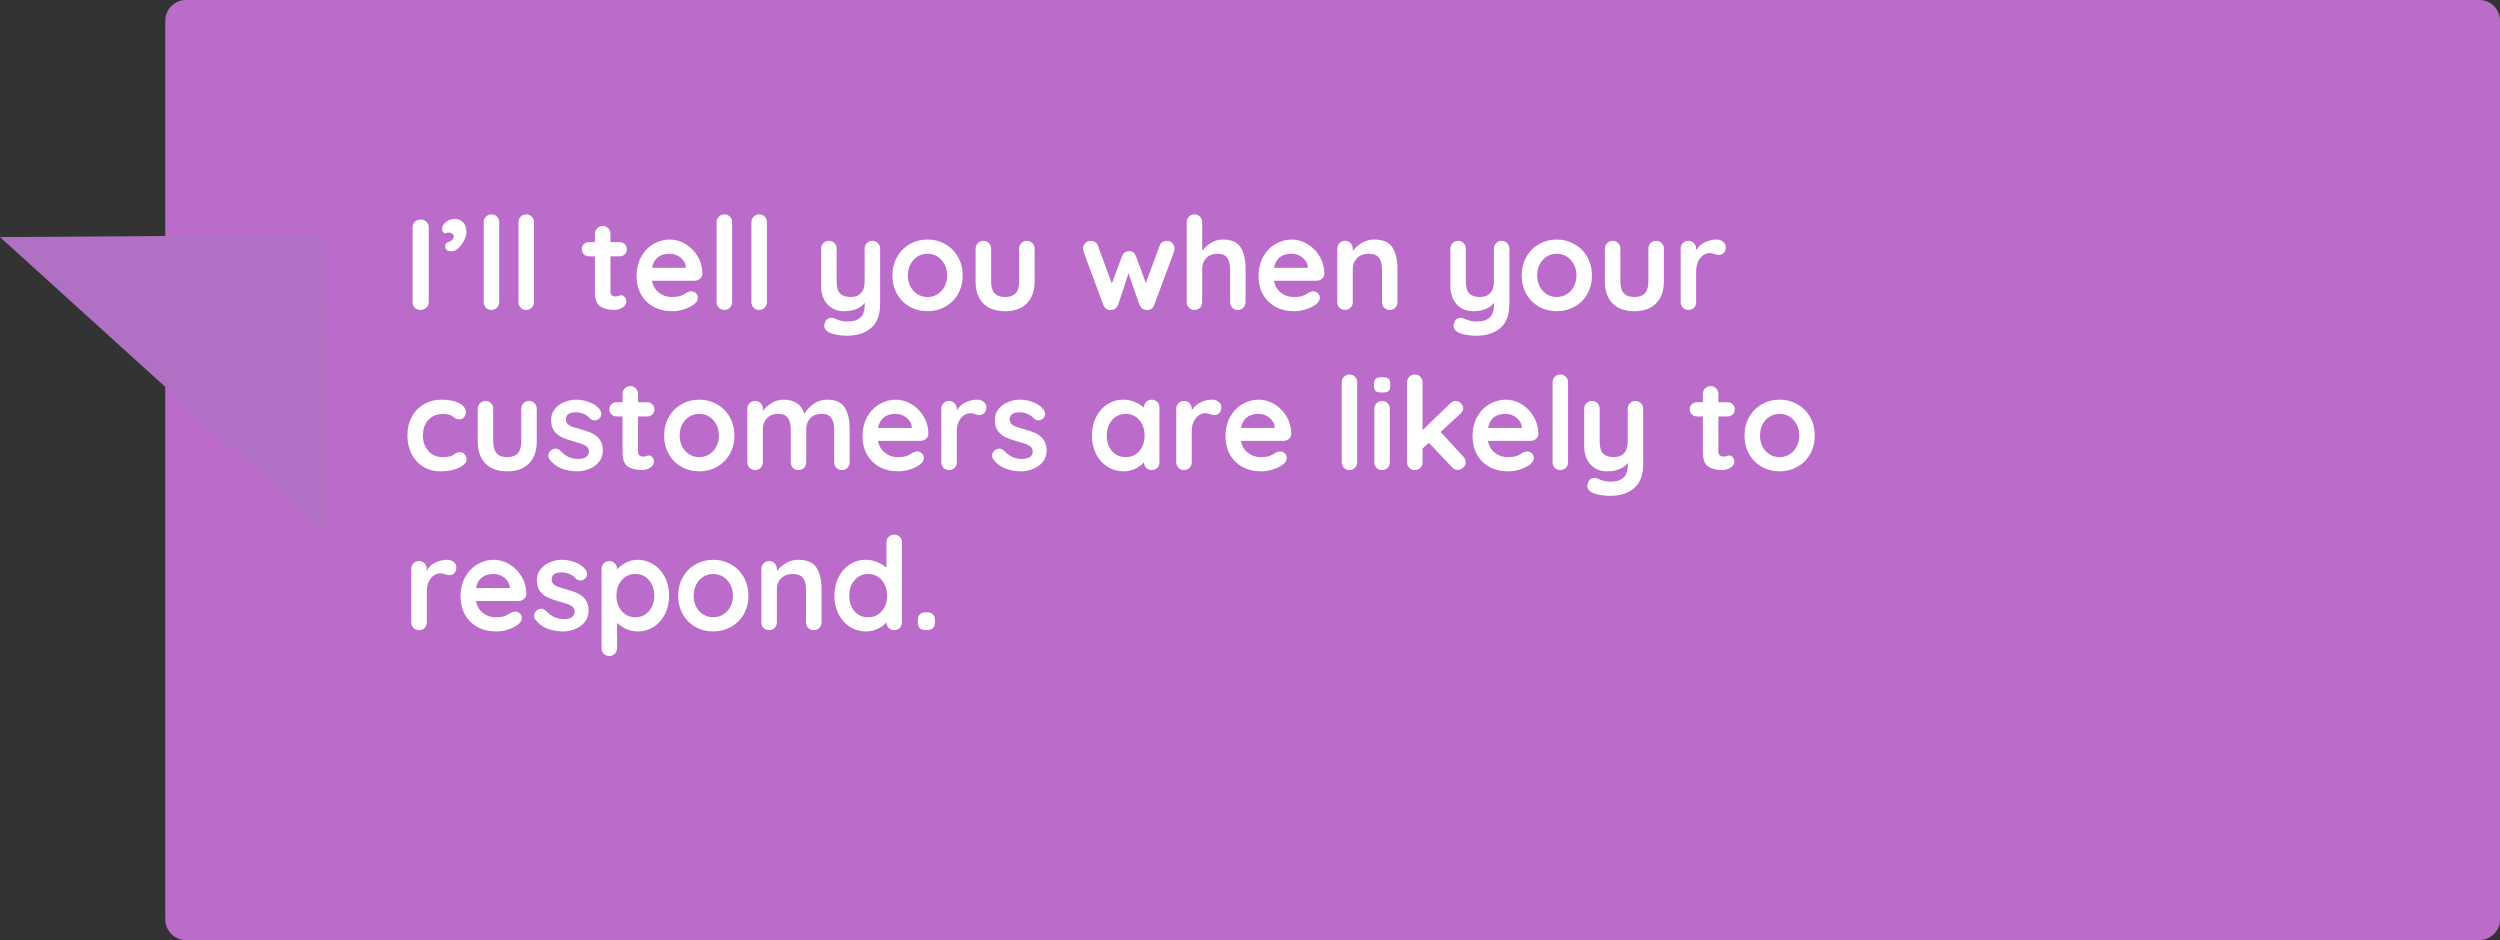
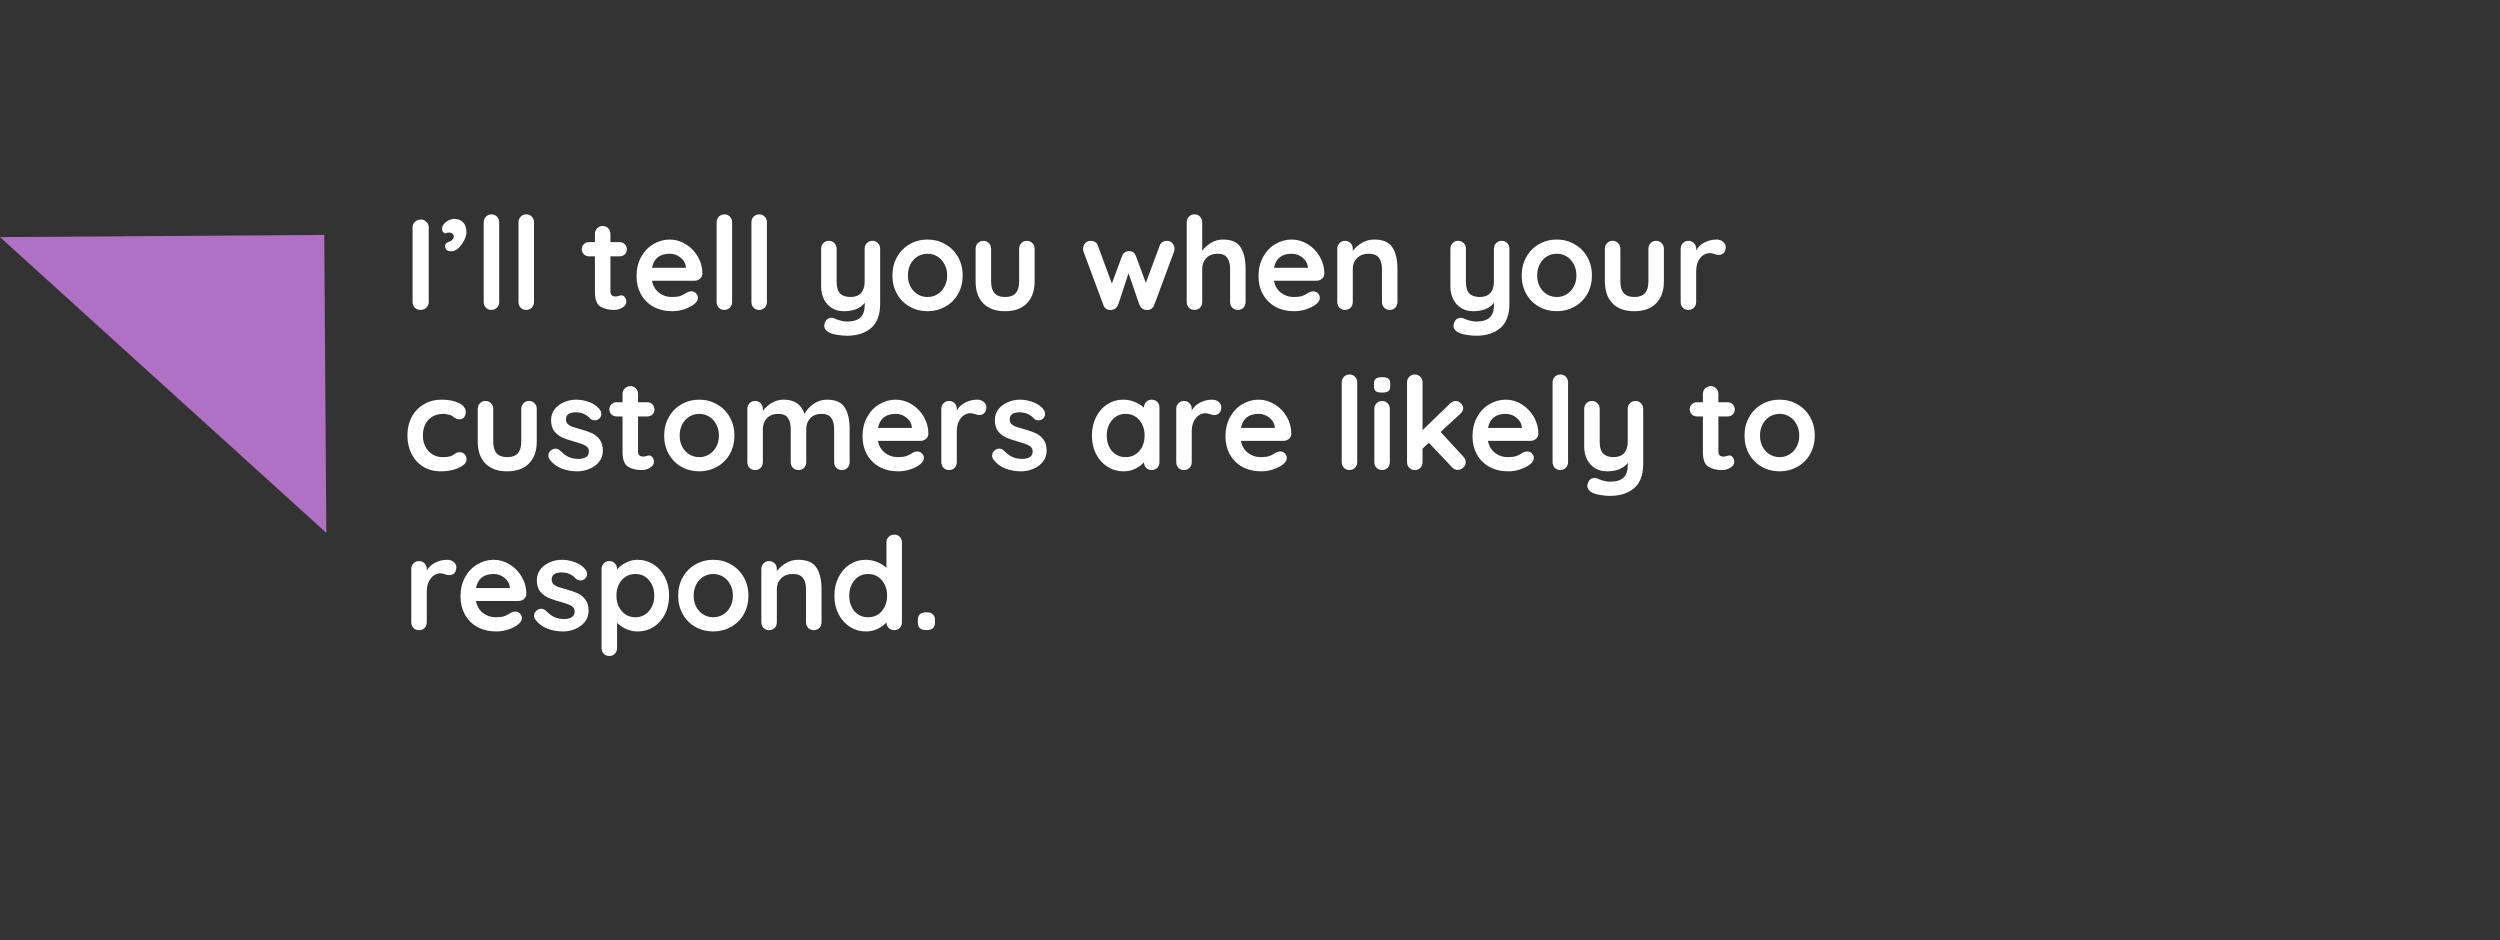
<svg xmlns="http://www.w3.org/2000/svg" width="484" height="182" viewBox="0 0 484 182" fill="none">
  <rect x="0" y="0" width="484" height="182" fill="#333333" stroke="none" />
-   <path d="M32 4C32 1.791 33.791 0 36 0H480C482.209 0 484 1.791 484 4V178C484 180.209 482.209 182 480 182H36C33.791 182 32 180.209 32 178V4Z" fill="#BB6BC9" />
  <path d="M0 45.903L63.173 103.159L62.776 45.482L0 45.903Z" fill="#B071C4" />
  <path d="M83 58.475C83 58.908 82.842 59.275 82.525 59.575C82.208 59.858 81.842 60 81.425 60C80.975 60 80.6 59.858 80.3 59.575C80.017 59.275 79.875 58.908 79.875 58.475V44.025C79.875 43.592 80.025 43.233 80.325 42.95C80.625 42.65 81.008 42.5 81.475 42.5C81.892 42.5 82.25 42.65 82.55 42.95C82.85 43.233 83 43.592 83 44.025V58.475ZM90.31 45.025C90.31 45.408 90.168 45.892 89.885 46.475C89.601 47.058 89.235 47.567 88.785 48C88.335 48.433 87.868 48.65 87.385 48.65C87.018 48.65 86.726 48.575 86.51 48.425C86.293 48.258 86.185 48 86.185 47.65C86.185 47.383 86.251 47.2 86.385 47.1C86.518 46.983 86.66 46.9 86.81 46.85C86.976 46.8 87.093 46.758 87.16 46.725C87.626 46.475 87.86 46.142 87.86 45.725C87.86 45.542 87.768 45.383 87.585 45.25C87.418 45.1 87.193 45.025 86.91 45.025C86.626 45.025 86.393 45.083 86.21 45.2C86.01 45.117 85.851 45.008 85.735 44.875C85.635 44.742 85.585 44.542 85.585 44.275C85.585 43.942 85.71 43.633 85.96 43.35C86.21 43.05 86.518 42.817 86.885 42.65C87.251 42.467 87.61 42.375 87.96 42.375C88.693 42.375 89.268 42.608 89.685 43.075C90.101 43.525 90.31 44.175 90.31 45.025ZM96.644 58.475C96.644 58.908 96.495 59.275 96.195 59.575C95.911 59.858 95.553 60 95.12 60C94.703 60 94.353 59.858 94.07 59.575C93.786 59.275 93.644 58.908 93.644 58.475V43.025C93.644 42.592 93.786 42.233 94.07 41.95C94.37 41.65 94.736 41.5 95.169 41.5C95.586 41.5 95.936 41.65 96.219 41.95C96.503 42.233 96.644 42.592 96.644 43.025V58.475ZM103.383 58.475C103.383 58.908 103.233 59.275 102.933 59.575C102.649 59.858 102.291 60 101.858 60C101.441 60 101.091 59.858 100.808 59.575C100.524 59.275 100.383 58.908 100.383 58.475V43.025C100.383 42.592 100.524 42.233 100.808 41.95C101.108 41.65 101.474 41.5 101.908 41.5C102.324 41.5 102.674 41.65 102.958 41.95C103.241 42.233 103.383 42.592 103.383 43.025V58.475ZM120.328 57.175C120.561 57.175 120.77 57.292 120.953 57.525C121.153 57.742 121.253 58.033 121.253 58.4C121.253 58.85 121.003 59.233 120.503 59.55C120.02 59.85 119.47 60 118.853 60C117.82 60 116.945 59.783 116.228 59.35C115.528 58.9 115.178 57.958 115.178 56.525V49.625H114.028C113.628 49.625 113.295 49.492 113.028 49.225C112.761 48.958 112.628 48.625 112.628 48.225C112.628 47.842 112.761 47.525 113.028 47.275C113.295 47.008 113.628 46.875 114.028 46.875H115.178V45.275C115.178 44.842 115.32 44.483 115.603 44.2C115.903 43.9 116.27 43.75 116.703 43.75C117.12 43.75 117.47 43.9 117.753 44.2C118.036 44.483 118.178 44.842 118.178 45.275V46.875H119.953C120.353 46.875 120.686 47.008 120.953 47.275C121.22 47.542 121.353 47.875 121.353 48.275C121.353 48.658 121.22 48.983 120.953 49.25C120.686 49.5 120.353 49.625 119.953 49.625H118.178V56.4C118.178 56.75 118.27 57.008 118.453 57.175C118.636 57.325 118.886 57.4 119.203 57.4C119.336 57.4 119.52 57.367 119.753 57.3C119.953 57.217 120.145 57.175 120.328 57.175ZM135.985 53C135.969 53.4 135.81 53.725 135.51 53.975C135.21 54.225 134.86 54.35 134.46 54.35H126.21C126.41 55.333 126.869 56.108 127.585 56.675C128.302 57.225 129.11 57.5 130.01 57.5C130.694 57.5 131.227 57.442 131.61 57.325C131.994 57.192 132.294 57.058 132.51 56.925C132.744 56.775 132.902 56.675 132.985 56.625C133.285 56.475 133.569 56.4 133.835 56.4C134.185 56.4 134.485 56.525 134.735 56.775C134.985 57.025 135.11 57.317 135.11 57.65C135.11 58.1 134.877 58.508 134.41 58.875C133.944 59.258 133.319 59.583 132.535 59.85C131.752 60.117 130.96 60.25 130.16 60.25C128.76 60.25 127.535 59.958 126.485 59.375C125.452 58.792 124.652 57.992 124.085 56.975C123.519 55.942 123.235 54.783 123.235 53.5C123.235 52.067 123.535 50.808 124.135 49.725C124.735 48.642 125.527 47.817 126.51 47.25C127.494 46.667 128.544 46.375 129.66 46.375C130.76 46.375 131.794 46.675 132.76 47.275C133.744 47.875 134.527 48.683 135.11 49.7C135.694 50.717 135.985 51.817 135.985 53ZM129.66 49.125C127.727 49.125 126.585 50.033 126.235 51.85H132.785V51.675C132.719 50.975 132.377 50.375 131.76 49.875C131.144 49.375 130.444 49.125 129.66 49.125ZM141.737 58.475C141.737 58.908 141.587 59.275 141.287 59.575C141.004 59.858 140.646 60 140.212 60C139.796 60 139.446 59.858 139.162 59.575C138.879 59.275 138.737 58.908 138.737 58.475V43.025C138.737 42.592 138.879 42.233 139.162 41.95C139.462 41.65 139.829 41.5 140.262 41.5C140.679 41.5 141.029 41.65 141.312 41.95C141.596 42.233 141.737 42.592 141.737 43.025V58.475ZM148.476 58.475C148.476 58.908 148.326 59.275 148.026 59.575C147.742 59.858 147.384 60 146.951 60C146.534 60 146.184 59.858 145.901 59.575C145.617 59.275 145.476 58.908 145.476 58.475V43.025C145.476 42.592 145.617 42.233 145.901 41.95C146.201 41.65 146.567 41.5 147.001 41.5C147.417 41.5 147.767 41.65 148.051 41.95C148.334 42.233 148.476 42.592 148.476 43.025V58.475ZM168.896 46.625C169.329 46.625 169.687 46.775 169.971 47.075C170.254 47.358 170.396 47.717 170.396 48.15V58.775C170.396 60.942 169.812 62.517 168.646 63.5C167.479 64.5 165.921 65 163.971 65C163.404 65 162.821 64.95 162.221 64.85C161.637 64.767 161.162 64.65 160.796 64.5C159.979 64.15 159.571 63.667 159.571 63.05C159.571 62.933 159.596 62.8 159.646 62.65C159.746 62.283 159.912 62 160.146 61.8C160.396 61.617 160.662 61.525 160.946 61.525C161.112 61.525 161.271 61.55 161.421 61.6C161.537 61.65 161.737 61.733 162.021 61.85C162.321 61.967 162.629 62.058 162.946 62.125C163.279 62.208 163.621 62.25 163.971 62.25C165.154 62.25 166.021 61.992 166.571 61.475C167.137 60.975 167.421 60.108 167.421 58.875V58.625C166.554 59.708 165.204 60.25 163.371 60.25C162.504 60.25 161.737 60.05 161.071 59.65C160.404 59.233 159.887 58.667 159.521 57.95C159.154 57.217 158.971 56.383 158.971 55.45V48.15C158.971 47.717 159.112 47.358 159.396 47.075C159.679 46.775 160.037 46.625 160.471 46.625C160.904 46.625 161.262 46.775 161.546 47.075C161.829 47.358 161.971 47.717 161.971 48.15V54.55C161.971 55.6 162.196 56.358 162.646 56.825C163.112 57.275 163.787 57.5 164.671 57.5C165.537 57.5 166.204 57.25 166.671 56.75C167.154 56.233 167.396 55.5 167.396 54.55V48.15C167.396 47.717 167.537 47.358 167.821 47.075C168.104 46.775 168.462 46.625 168.896 46.625ZM186.371 53.325C186.371 54.658 186.071 55.858 185.471 56.925C184.871 57.975 184.046 58.792 182.996 59.375C181.963 59.958 180.821 60.25 179.571 60.25C178.305 60.25 177.155 59.958 176.121 59.375C175.088 58.792 174.271 57.975 173.671 56.925C173.071 55.858 172.771 54.658 172.771 53.325C172.771 51.992 173.071 50.8 173.671 49.75C174.271 48.683 175.088 47.858 176.121 47.275C177.155 46.675 178.305 46.375 179.571 46.375C180.821 46.375 181.963 46.675 182.996 47.275C184.046 47.858 184.871 48.683 185.471 49.75C186.071 50.8 186.371 51.992 186.371 53.325ZM183.371 53.325C183.371 52.508 183.196 51.783 182.846 51.15C182.513 50.5 182.055 50 181.471 49.65C180.905 49.3 180.271 49.125 179.571 49.125C178.871 49.125 178.23 49.3 177.646 49.65C177.08 50 176.621 50.5 176.271 51.15C175.938 51.783 175.771 52.508 175.771 53.325C175.771 54.142 175.938 54.867 176.271 55.5C176.621 56.133 177.08 56.625 177.646 56.975C178.23 57.325 178.871 57.5 179.571 57.5C180.271 57.5 180.905 57.325 181.471 56.975C182.055 56.625 182.513 56.133 182.846 55.5C183.196 54.867 183.371 54.142 183.371 53.325ZM198.803 46.625C199.236 46.625 199.595 46.775 199.878 47.075C200.161 47.358 200.303 47.717 200.303 48.15V54.5C200.303 56.3 199.803 57.708 198.803 58.725C197.82 59.742 196.411 60.25 194.578 60.25C192.745 60.25 191.336 59.742 190.353 58.725C189.37 57.708 188.878 56.3 188.878 54.5V48.15C188.878 47.717 189.02 47.358 189.303 47.075C189.586 46.775 189.945 46.625 190.378 46.625C190.811 46.625 191.17 46.775 191.453 47.075C191.736 47.358 191.878 47.717 191.878 48.15V54.5C191.878 55.517 192.103 56.275 192.553 56.775C193.003 57.258 193.678 57.5 194.578 57.5C195.495 57.5 196.178 57.258 196.628 56.775C197.078 56.275 197.303 55.517 197.303 54.5V48.15C197.303 47.717 197.445 47.358 197.728 47.075C198.011 46.775 198.37 46.625 198.803 46.625ZM225.958 46.625C226.358 46.625 226.691 46.775 226.958 47.075C227.241 47.358 227.383 47.725 227.383 48.175C227.383 48.325 227.349 48.517 227.283 48.75L223.458 59.05C223.358 59.35 223.174 59.592 222.908 59.775C222.658 59.942 222.383 60.025 222.083 60.025L221.883 60C221.316 59.967 220.891 59.65 220.608 59.05L218.483 52.9L216.458 59.05C216.174 59.65 215.749 59.967 215.183 60L214.983 60.025C214.683 60.025 214.399 59.942 214.133 59.775C213.883 59.592 213.708 59.35 213.608 59.05L209.783 48.75C209.716 48.567 209.683 48.375 209.683 48.175C209.683 47.758 209.816 47.4 210.083 47.1C210.366 46.783 210.733 46.625 211.183 46.625C211.516 46.625 211.799 46.708 212.033 46.875C212.283 47.025 212.458 47.258 212.558 47.575L215.258 54.9L217.233 49.55C217.499 48.933 217.958 48.625 218.608 48.625C218.958 48.625 219.224 48.7 219.408 48.85C219.608 49 219.774 49.233 219.908 49.55L221.833 54.775L224.508 47.575C224.608 47.258 224.783 47.025 225.033 46.875C225.283 46.708 225.591 46.625 225.958 46.625ZM236.772 46.375C238.422 46.375 239.564 46.883 240.197 47.9C240.83 48.9 241.147 50.292 241.147 52.075V58.475C241.147 58.908 241.005 59.275 240.722 59.575C240.439 59.858 240.08 60 239.647 60C239.214 60 238.855 59.858 238.572 59.575C238.289 59.275 238.147 58.908 238.147 58.475V52.075C238.147 51.158 237.964 50.442 237.597 49.925C237.247 49.392 236.622 49.125 235.722 49.125C234.789 49.125 234.055 49.408 233.522 49.975C233.005 50.525 232.747 51.225 232.747 52.075V58.475C232.747 58.908 232.605 59.275 232.322 59.575C232.039 59.858 231.68 60 231.247 60C230.814 60 230.455 59.858 230.172 59.575C229.889 59.275 229.747 58.908 229.747 58.475V43.025C229.747 42.592 229.889 42.233 230.172 41.95C230.455 41.65 230.814 41.5 231.247 41.5C231.68 41.5 232.039 41.65 232.322 41.95C232.605 42.233 232.747 42.592 232.747 43.025V48.55C233.197 47.95 233.764 47.442 234.447 47.025C235.147 46.592 235.922 46.375 236.772 46.375ZM256.396 53C256.379 53.4 256.221 53.725 255.921 53.975C255.621 54.225 255.271 54.35 254.871 54.35H246.621C246.821 55.333 247.279 56.108 247.996 56.675C248.712 57.225 249.521 57.5 250.421 57.5C251.104 57.5 251.637 57.442 252.021 57.325C252.404 57.192 252.704 57.058 252.921 56.925C253.154 56.775 253.312 56.675 253.396 56.625C253.696 56.475 253.979 56.4 254.246 56.4C254.596 56.4 254.896 56.525 255.146 56.775C255.396 57.025 255.521 57.317 255.521 57.65C255.521 58.1 255.287 58.508 254.821 58.875C254.354 59.258 253.729 59.583 252.946 59.85C252.162 60.117 251.371 60.25 250.571 60.25C249.171 60.25 247.946 59.958 246.896 59.375C245.862 58.792 245.062 57.992 244.496 56.975C243.929 55.942 243.646 54.783 243.646 53.5C243.646 52.067 243.946 50.808 244.546 49.725C245.146 48.642 245.937 47.817 246.921 47.25C247.904 46.667 248.954 46.375 250.071 46.375C251.171 46.375 252.204 46.675 253.171 47.275C254.154 47.875 254.937 48.683 255.521 49.7C256.104 50.717 256.396 51.817 256.396 53ZM250.071 49.125C248.137 49.125 246.996 50.033 246.646 51.85H253.196V51.675C253.129 50.975 252.787 50.375 252.171 49.875C251.554 49.375 250.854 49.125 250.071 49.125ZM266.047 46.375C267.747 46.375 268.922 46.883 269.572 47.9C270.222 48.9 270.547 50.292 270.547 52.075V58.475C270.547 58.908 270.406 59.275 270.122 59.575C269.839 59.858 269.481 60 269.047 60C268.614 60 268.256 59.858 267.972 59.575C267.689 59.275 267.547 58.908 267.547 58.475V52.075C267.547 51.158 267.356 50.442 266.972 49.925C266.589 49.392 265.931 49.125 264.997 49.125C264.031 49.125 263.272 49.408 262.722 49.975C262.172 50.525 261.897 51.225 261.897 52.075V58.475C261.897 58.908 261.756 59.275 261.472 59.575C261.189 59.858 260.831 60 260.397 60C259.964 60 259.606 59.858 259.322 59.575C259.039 59.275 258.897 58.908 258.897 58.475V48.15C258.897 47.717 259.039 47.358 259.322 47.075C259.606 46.775 259.964 46.625 260.397 46.625C260.831 46.625 261.189 46.775 261.472 47.075C261.756 47.358 261.897 47.717 261.897 48.15V48.575C262.347 47.975 262.931 47.458 263.647 47.025C264.381 46.592 265.181 46.375 266.047 46.375ZM290.722 46.625C291.155 46.625 291.514 46.775 291.797 47.075C292.08 47.358 292.222 47.717 292.222 48.15V58.775C292.222 60.942 291.639 62.517 290.472 63.5C289.305 64.5 287.747 65 285.797 65C285.23 65 284.647 64.95 284.047 64.85C283.464 64.767 282.989 64.65 282.622 64.5C281.805 64.15 281.397 63.667 281.397 63.05C281.397 62.933 281.422 62.8 281.472 62.65C281.572 62.283 281.739 62 281.972 61.8C282.222 61.617 282.489 61.525 282.772 61.525C282.939 61.525 283.097 61.55 283.247 61.6C283.364 61.65 283.564 61.733 283.847 61.85C284.147 61.967 284.455 62.058 284.772 62.125C285.105 62.208 285.447 62.25 285.797 62.25C286.98 62.25 287.847 61.992 288.397 61.475C288.964 60.975 289.247 60.108 289.247 58.875V58.625C288.38 59.708 287.03 60.25 285.197 60.25C284.33 60.25 283.564 60.05 282.897 59.65C282.23 59.233 281.714 58.667 281.347 57.95C280.98 57.217 280.797 56.383 280.797 55.45V48.15C280.797 47.717 280.939 47.358 281.222 47.075C281.505 46.775 281.864 46.625 282.297 46.625C282.73 46.625 283.089 46.775 283.372 47.075C283.655 47.358 283.797 47.717 283.797 48.15V54.55C283.797 55.6 284.022 56.358 284.472 56.825C284.939 57.275 285.614 57.5 286.497 57.5C287.364 57.5 288.03 57.25 288.497 56.75C288.98 56.233 289.222 55.5 289.222 54.55V48.15C289.222 47.717 289.364 47.358 289.647 47.075C289.93 46.775 290.289 46.625 290.722 46.625ZM308.198 53.325C308.198 54.658 307.898 55.858 307.298 56.925C306.698 57.975 305.873 58.792 304.823 59.375C303.789 59.958 302.648 60.25 301.398 60.25C300.131 60.25 298.981 59.958 297.948 59.375C296.914 58.792 296.098 57.975 295.498 56.925C294.898 55.858 294.598 54.658 294.598 53.325C294.598 51.992 294.898 50.8 295.498 49.75C296.098 48.683 296.914 47.858 297.948 47.275C298.981 46.675 300.131 46.375 301.398 46.375C302.648 46.375 303.789 46.675 304.823 47.275C305.873 47.858 306.698 48.683 307.298 49.75C307.898 50.8 308.198 51.992 308.198 53.325ZM305.198 53.325C305.198 52.508 305.023 51.783 304.673 51.15C304.339 50.5 303.881 50 303.298 49.65C302.731 49.3 302.098 49.125 301.398 49.125C300.698 49.125 300.056 49.3 299.473 49.65C298.906 50 298.448 50.5 298.098 51.15C297.764 51.783 297.598 52.508 297.598 53.325C297.598 54.142 297.764 54.867 298.098 55.5C298.448 56.133 298.906 56.625 299.473 56.975C300.056 57.325 300.698 57.5 301.398 57.5C302.098 57.5 302.731 57.325 303.298 56.975C303.881 56.625 304.339 56.133 304.673 55.5C305.023 54.867 305.198 54.142 305.198 53.325ZM320.629 46.625C321.062 46.625 321.421 46.775 321.704 47.075C321.987 47.358 322.129 47.717 322.129 48.15V54.5C322.129 56.3 321.629 57.708 320.629 58.725C319.646 59.742 318.237 60.25 316.404 60.25C314.571 60.25 313.162 59.742 312.179 58.725C311.196 57.708 310.704 56.3 310.704 54.5V48.15C310.704 47.717 310.846 47.358 311.129 47.075C311.412 46.775 311.771 46.625 312.204 46.625C312.637 46.625 312.996 46.775 313.279 47.075C313.562 47.358 313.704 47.717 313.704 48.15V54.5C313.704 55.517 313.929 56.275 314.379 56.775C314.829 57.258 315.504 57.5 316.404 57.5C317.321 57.5 318.004 57.258 318.454 56.775C318.904 56.275 319.129 55.517 319.129 54.5V48.15C319.129 47.717 319.271 47.358 319.554 47.075C319.837 46.775 320.196 46.625 320.629 46.625ZM332.327 46.375C332.827 46.375 333.244 46.517 333.577 46.8C333.927 47.083 334.102 47.417 334.102 47.8C334.102 48.317 333.969 48.708 333.702 48.975C333.435 49.225 333.119 49.35 332.752 49.35C332.502 49.35 332.219 49.292 331.902 49.175C331.852 49.158 331.735 49.125 331.552 49.075C331.385 49.025 331.202 49 331.002 49C330.569 49 330.152 49.133 329.752 49.4C329.352 49.667 329.019 50.075 328.752 50.625C328.502 51.158 328.377 51.8 328.377 52.55V58.475C328.377 58.908 328.235 59.275 327.952 59.575C327.669 59.858 327.31 60 326.877 60C326.444 60 326.085 59.858 325.802 59.575C325.519 59.275 325.377 58.908 325.377 58.475V48.15C325.377 47.717 325.519 47.358 325.802 47.075C326.085 46.775 326.444 46.625 326.877 46.625C327.31 46.625 327.669 46.775 327.952 47.075C328.235 47.358 328.377 47.717 328.377 48.15V48.475C328.76 47.792 329.31 47.275 330.027 46.925C330.744 46.558 331.51 46.375 332.327 46.375ZM85.45 77.375C86.867 77.375 88.008 77.6 88.875 78.05C89.742 78.483 90.175 79.067 90.175 79.8C90.175 80.167 90.067 80.492 89.85 80.775C89.633 81.042 89.35 81.175 89 81.175C88.733 81.175 88.517 81.142 88.35 81.075C88.183 80.992 88.017 80.892 87.85 80.775C87.7 80.642 87.55 80.533 87.4 80.45C87.233 80.367 86.983 80.292 86.65 80.225C86.333 80.158 86.075 80.125 85.875 80.125C84.625 80.125 83.642 80.517 82.925 81.3C82.225 82.067 81.875 83.075 81.875 84.325C81.875 85.525 82.233 86.525 82.95 87.325C83.667 88.108 84.583 88.5 85.7 88.5C86.517 88.5 87.125 88.4 87.525 88.2C87.625 88.15 87.758 88.067 87.925 87.95C88.108 87.817 88.275 87.717 88.425 87.65C88.575 87.583 88.758 87.55 88.975 87.55C89.392 87.55 89.717 87.683 89.95 87.95C90.2 88.217 90.325 88.558 90.325 88.975C90.325 89.375 90.092 89.75 89.625 90.1C89.158 90.45 88.542 90.733 87.775 90.95C87.008 91.15 86.192 91.25 85.325 91.25C84.042 91.25 82.908 90.95 81.925 90.35C80.958 89.75 80.208 88.925 79.675 87.875C79.142 86.808 78.875 85.625 78.875 84.325C78.875 82.975 79.15 81.775 79.7 80.725C80.267 79.675 81.05 78.858 82.05 78.275C83.05 77.675 84.183 77.375 85.45 77.375ZM102.416 77.625C102.85 77.625 103.208 77.775 103.491 78.075C103.775 78.358 103.916 78.717 103.916 79.15V85.5C103.916 87.3 103.416 88.708 102.416 89.725C101.433 90.742 100.025 91.25 98.191 91.25C96.358 91.25 94.95 90.742 93.966 89.725C92.983 88.708 92.491 87.3 92.491 85.5V79.15C92.491 78.717 92.633 78.358 92.916 78.075C93.2 77.775 93.558 77.625 93.991 77.625C94.424 77.625 94.783 77.775 95.066 78.075C95.35 78.358 95.491 78.717 95.491 79.15V85.5C95.491 86.517 95.716 87.275 96.166 87.775C96.616 88.258 97.291 88.5 98.191 88.5C99.108 88.5 99.791 88.258 100.241 87.775C100.691 87.275 100.916 86.517 100.916 85.5V79.15C100.916 78.717 101.058 78.358 101.341 78.075C101.625 77.775 101.983 77.625 102.416 77.625ZM106.389 88.925C106.239 88.725 106.164 88.475 106.164 88.175C106.164 87.742 106.381 87.375 106.814 87.075C107.047 86.925 107.289 86.85 107.539 86.85C107.889 86.85 108.222 87.008 108.539 87.325C109.039 87.842 109.556 88.225 110.089 88.475C110.639 88.725 111.297 88.85 112.064 88.85C113.364 88.8 114.014 88.308 114.014 87.375C114.014 86.892 113.789 86.525 113.339 86.275C112.906 86.025 112.222 85.775 111.289 85.525C110.322 85.258 109.531 84.992 108.914 84.725C108.314 84.458 107.789 84.058 107.339 83.525C106.906 82.975 106.689 82.242 106.689 81.325C106.689 80.525 106.914 79.833 107.364 79.25C107.831 78.65 108.431 78.192 109.164 77.875C109.914 77.542 110.706 77.375 111.539 77.375C112.389 77.375 113.239 77.533 114.089 77.85C114.939 78.167 115.606 78.633 116.089 79.25C116.306 79.517 116.414 79.817 116.414 80.15C116.414 80.533 116.256 80.85 115.939 81.1C115.706 81.283 115.439 81.375 115.139 81.375C114.772 81.375 114.472 81.258 114.239 81.025C113.939 80.658 113.547 80.367 113.064 80.15C112.597 79.933 112.064 79.825 111.464 79.825C110.197 79.825 109.564 80.283 109.564 81.2C109.564 81.567 109.681 81.867 109.914 82.1C110.147 82.317 110.439 82.492 110.789 82.625C111.156 82.742 111.664 82.892 112.314 83.075C113.214 83.325 113.964 83.583 114.564 83.85C115.164 84.117 115.672 84.525 116.089 85.075C116.506 85.625 116.714 86.35 116.714 87.25C116.714 88.067 116.472 88.783 115.989 89.4C115.506 90 114.881 90.458 114.114 90.775C113.364 91.092 112.589 91.25 111.789 91.25C110.689 91.25 109.664 91.067 108.714 90.7C107.764 90.333 106.989 89.742 106.389 88.925ZM125.675 88.175C125.908 88.175 126.116 88.292 126.3 88.525C126.5 88.742 126.6 89.033 126.6 89.4C126.6 89.85 126.35 90.233 125.85 90.55C125.366 90.85 124.816 91 124.2 91C123.166 91 122.291 90.783 121.575 90.35C120.875 89.9 120.525 88.958 120.525 87.525V80.625H119.375C118.975 80.625 118.641 80.492 118.375 80.225C118.108 79.958 117.975 79.625 117.975 79.225C117.975 78.842 118.108 78.525 118.375 78.275C118.641 78.008 118.975 77.875 119.375 77.875H120.525V76.275C120.525 75.842 120.666 75.483 120.95 75.2C121.25 74.9 121.616 74.75 122.05 74.75C122.466 74.75 122.816 74.9 123.1 75.2C123.383 75.483 123.525 75.842 123.525 76.275V77.875H125.3C125.7 77.875 126.033 78.008 126.3 78.275C126.566 78.542 126.7 78.875 126.7 79.275C126.7 79.658 126.566 79.983 126.3 80.25C126.033 80.5 125.7 80.625 125.3 80.625H123.525V87.4C123.525 87.75 123.616 88.008 123.8 88.175C123.983 88.325 124.233 88.4 124.55 88.4C124.683 88.4 124.866 88.367 125.1 88.3C125.3 88.217 125.491 88.175 125.675 88.175ZM142.182 84.325C142.182 85.658 141.882 86.858 141.282 87.925C140.682 88.975 139.857 89.792 138.807 90.375C137.774 90.958 136.632 91.25 135.382 91.25C134.115 91.25 132.965 90.958 131.932 90.375C130.899 89.792 130.082 88.975 129.482 87.925C128.882 86.858 128.582 85.658 128.582 84.325C128.582 82.992 128.882 81.8 129.482 80.75C130.082 79.683 130.899 78.858 131.932 78.275C132.965 77.675 134.115 77.375 135.382 77.375C136.632 77.375 137.774 77.675 138.807 78.275C139.857 78.858 140.682 79.683 141.282 80.75C141.882 81.8 142.182 82.992 142.182 84.325ZM139.182 84.325C139.182 83.508 139.007 82.783 138.657 82.15C138.324 81.5 137.865 81 137.282 80.65C136.715 80.3 136.082 80.125 135.382 80.125C134.682 80.125 134.04 80.3 133.457 80.65C132.89 81 132.432 81.5 132.082 82.15C131.749 82.783 131.582 83.508 131.582 84.325C131.582 85.142 131.749 85.867 132.082 86.5C132.432 87.133 132.89 87.625 133.457 87.975C134.04 88.325 134.682 88.5 135.382 88.5C136.082 88.5 136.715 88.325 137.282 87.975C137.865 87.625 138.324 87.133 138.657 86.5C139.007 85.867 139.182 85.142 139.182 84.325ZM160.113 77.375C161.763 77.375 162.905 77.883 163.538 78.9C164.172 79.9 164.488 81.292 164.488 83.075V89.475C164.488 89.908 164.347 90.275 164.063 90.575C163.78 90.858 163.422 91 162.988 91C162.555 91 162.197 90.858 161.913 90.575C161.63 90.275 161.488 89.908 161.488 89.475V83.075C161.488 82.158 161.305 81.442 160.938 80.925C160.588 80.392 159.963 80.125 159.063 80.125C158.13 80.125 157.397 80.408 156.863 80.975C156.347 81.525 156.088 82.225 156.088 83.075V89.475C156.088 89.908 155.947 90.275 155.663 90.575C155.38 90.858 155.022 91 154.588 91C154.155 91 153.797 90.858 153.513 90.575C153.23 90.275 153.088 89.908 153.088 89.475V83.075C153.088 82.158 152.905 81.442 152.538 80.925C152.188 80.392 151.563 80.125 150.663 80.125C149.73 80.125 148.997 80.408 148.463 80.975C147.947 81.525 147.688 82.225 147.688 83.075V89.475C147.688 89.908 147.547 90.275 147.263 90.575C146.98 90.858 146.622 91 146.188 91C145.755 91 145.397 90.858 145.113 90.575C144.83 90.275 144.688 89.908 144.688 89.475V79.15C144.688 78.717 144.83 78.358 145.113 78.075C145.397 77.775 145.755 77.625 146.188 77.625C146.622 77.625 146.98 77.775 147.263 78.075C147.547 78.358 147.688 78.717 147.688 79.15V79.55C148.138 78.95 148.705 78.442 149.388 78.025C150.088 77.592 150.863 77.375 151.713 77.375C153.813 77.375 155.155 78.292 155.738 80.125C156.122 79.425 156.697 78.792 157.463 78.225C158.247 77.658 159.13 77.375 160.113 77.375ZM179.735 84C179.719 84.4 179.56 84.725 179.26 84.975C178.96 85.225 178.61 85.35 178.21 85.35H169.96C170.16 86.333 170.619 87.108 171.335 87.675C172.052 88.225 172.86 88.5 173.76 88.5C174.444 88.5 174.977 88.442 175.36 88.325C175.744 88.192 176.044 88.058 176.26 87.925C176.494 87.775 176.652 87.675 176.735 87.625C177.035 87.475 177.319 87.4 177.585 87.4C177.935 87.4 178.235 87.525 178.485 87.775C178.735 88.025 178.86 88.317 178.86 88.65C178.86 89.1 178.627 89.508 178.16 89.875C177.694 90.258 177.069 90.583 176.285 90.85C175.502 91.117 174.71 91.25 173.91 91.25C172.51 91.25 171.285 90.958 170.235 90.375C169.202 89.792 168.402 88.992 167.835 87.975C167.269 86.942 166.985 85.783 166.985 84.5C166.985 83.067 167.285 81.808 167.885 80.725C168.485 79.642 169.277 78.817 170.26 78.25C171.244 77.667 172.294 77.375 173.41 77.375C174.51 77.375 175.544 77.675 176.51 78.275C177.494 78.875 178.277 79.683 178.86 80.7C179.444 81.717 179.735 82.817 179.735 84ZM173.41 80.125C171.477 80.125 170.335 81.033 169.985 82.85H176.535V82.675C176.469 81.975 176.127 81.375 175.51 80.875C174.894 80.375 174.194 80.125 173.41 80.125ZM189.187 77.375C189.687 77.375 190.104 77.517 190.437 77.8C190.787 78.083 190.962 78.417 190.962 78.8C190.962 79.317 190.829 79.708 190.562 79.975C190.296 80.225 189.979 80.35 189.612 80.35C189.362 80.35 189.079 80.292 188.762 80.175C188.712 80.158 188.596 80.125 188.412 80.075C188.246 80.025 188.062 80 187.862 80C187.429 80 187.012 80.133 186.612 80.4C186.212 80.667 185.879 81.075 185.612 81.625C185.362 82.158 185.237 82.8 185.237 83.55V89.475C185.237 89.908 185.096 90.275 184.812 90.575C184.529 90.858 184.171 91 183.737 91C183.304 91 182.946 90.858 182.662 90.575C182.379 90.275 182.237 89.908 182.237 89.475V79.15C182.237 78.717 182.379 78.358 182.662 78.075C182.946 77.775 183.304 77.625 183.737 77.625C184.171 77.625 184.529 77.775 184.812 78.075C185.096 78.358 185.237 78.717 185.237 79.15V79.475C185.621 78.792 186.171 78.275 186.887 77.925C187.604 77.558 188.371 77.375 189.187 77.375ZM192.302 88.925C192.152 88.725 192.077 88.475 192.077 88.175C192.077 87.742 192.294 87.375 192.727 87.075C192.96 86.925 193.202 86.85 193.452 86.85C193.802 86.85 194.135 87.008 194.452 87.325C194.952 87.842 195.469 88.225 196.002 88.475C196.552 88.725 197.21 88.85 197.977 88.85C199.277 88.8 199.927 88.308 199.927 87.375C199.927 86.892 199.702 86.525 199.252 86.275C198.819 86.025 198.135 85.775 197.202 85.525C196.235 85.258 195.444 84.992 194.827 84.725C194.227 84.458 193.702 84.058 193.252 83.525C192.819 82.975 192.602 82.242 192.602 81.325C192.602 80.525 192.827 79.833 193.277 79.25C193.744 78.65 194.344 78.192 195.077 77.875C195.827 77.542 196.619 77.375 197.452 77.375C198.302 77.375 199.152 77.533 200.002 77.85C200.852 78.167 201.519 78.633 202.002 79.25C202.219 79.517 202.327 79.817 202.327 80.15C202.327 80.533 202.169 80.85 201.852 81.1C201.619 81.283 201.352 81.375 201.052 81.375C200.685 81.375 200.385 81.258 200.152 81.025C199.852 80.658 199.46 80.367 198.977 80.15C198.51 79.933 197.977 79.825 197.377 79.825C196.11 79.825 195.477 80.283 195.477 81.2C195.477 81.567 195.594 81.867 195.827 82.1C196.06 82.317 196.352 82.492 196.702 82.625C197.069 82.742 197.577 82.892 198.227 83.075C199.127 83.325 199.877 83.583 200.477 83.85C201.077 84.117 201.585 84.525 202.002 85.075C202.419 85.625 202.627 86.35 202.627 87.25C202.627 88.067 202.385 88.783 201.902 89.4C201.419 90 200.794 90.458 200.027 90.775C199.277 91.092 198.502 91.25 197.702 91.25C196.602 91.25 195.577 91.067 194.627 90.7C193.677 90.333 192.902 89.742 192.302 88.925ZM222.97 77.375C223.403 77.375 223.761 77.517 224.045 77.8C224.328 78.083 224.47 78.45 224.47 78.9V89.475C224.47 89.908 224.328 90.275 224.045 90.575C223.761 90.858 223.403 91 222.97 91C222.536 91 222.178 90.858 221.895 90.575C221.628 90.292 221.486 89.933 221.47 89.5C221.053 89.983 220.486 90.4 219.77 90.75C219.07 91.083 218.328 91.25 217.545 91.25C216.395 91.25 215.353 90.958 214.42 90.375C213.486 89.775 212.745 88.95 212.195 87.9C211.661 86.85 211.395 85.658 211.395 84.325C211.395 82.992 211.661 81.8 212.195 80.75C212.728 79.683 213.453 78.858 214.37 78.275C215.303 77.675 216.328 77.375 217.445 77.375C218.245 77.375 218.995 77.525 219.695 77.825C220.395 78.108 220.986 78.475 221.47 78.925V78.9C221.47 78.467 221.611 78.108 221.895 77.825C222.178 77.525 222.536 77.375 222.97 77.375ZM217.92 88.5C219.003 88.5 219.886 88.108 220.57 87.325C221.253 86.525 221.595 85.525 221.595 84.325C221.595 83.125 221.253 82.125 220.57 81.325C219.886 80.525 219.003 80.125 217.92 80.125C216.853 80.125 215.978 80.525 215.295 81.325C214.611 82.125 214.27 83.125 214.27 84.325C214.27 85.525 214.603 86.525 215.27 87.325C215.953 88.108 216.836 88.5 217.92 88.5ZM234.671 77.375C235.171 77.375 235.587 77.517 235.921 77.8C236.271 78.083 236.446 78.417 236.446 78.8C236.446 79.317 236.312 79.708 236.046 79.975C235.779 80.225 235.462 80.35 235.096 80.35C234.846 80.35 234.562 80.292 234.246 80.175C234.196 80.158 234.079 80.125 233.896 80.075C233.729 80.025 233.546 80 233.346 80C232.912 80 232.496 80.133 232.096 80.4C231.696 80.667 231.362 81.075 231.096 81.625C230.846 82.158 230.721 82.8 230.721 83.55V89.475C230.721 89.908 230.579 90.275 230.296 90.575C230.012 90.858 229.654 91 229.221 91C228.787 91 228.429 90.858 228.146 90.575C227.862 90.275 227.721 89.908 227.721 89.475V79.15C227.721 78.717 227.862 78.358 228.146 78.075C228.429 77.775 228.787 77.625 229.221 77.625C229.654 77.625 230.012 77.775 230.296 78.075C230.579 78.358 230.721 78.717 230.721 79.15V79.475C231.104 78.792 231.654 78.275 232.371 77.925C233.087 77.558 233.854 77.375 234.671 77.375ZM249.999 84C249.982 84.4 249.824 84.725 249.524 84.975C249.224 85.225 248.874 85.35 248.474 85.35H240.224C240.424 86.333 240.882 87.108 241.599 87.675C242.316 88.225 243.124 88.5 244.024 88.5C244.707 88.5 245.241 88.442 245.624 88.325C246.007 88.192 246.307 88.058 246.524 87.925C246.757 87.775 246.916 87.675 246.999 87.625C247.299 87.475 247.582 87.4 247.849 87.4C248.199 87.4 248.499 87.525 248.749 87.775C248.999 88.025 249.124 88.317 249.124 88.65C249.124 89.1 248.891 89.508 248.424 89.875C247.957 90.258 247.332 90.583 246.549 90.85C245.766 91.117 244.974 91.25 244.174 91.25C242.774 91.25 241.549 90.958 240.499 90.375C239.466 89.792 238.666 88.992 238.099 87.975C237.532 86.942 237.249 85.783 237.249 84.5C237.249 83.067 237.549 81.808 238.149 80.725C238.749 79.642 239.541 78.817 240.524 78.25C241.507 77.667 242.557 77.375 243.674 77.375C244.774 77.375 245.807 77.675 246.774 78.275C247.757 78.875 248.541 79.683 249.124 80.7C249.707 81.717 249.999 82.817 249.999 84ZM243.674 80.125C241.741 80.125 240.599 81.033 240.249 82.85H246.799V82.675C246.732 81.975 246.391 81.375 245.774 80.875C245.157 80.375 244.457 80.125 243.674 80.125ZM262.758 89.475C262.758 89.908 262.608 90.275 262.308 90.575C262.024 90.858 261.666 91 261.233 91C260.816 91 260.466 90.858 260.183 90.575C259.899 90.275 259.758 89.908 259.758 89.475V74.025C259.758 73.592 259.899 73.233 260.183 72.95C260.483 72.65 260.849 72.5 261.283 72.5C261.699 72.5 262.049 72.65 262.333 72.95C262.616 73.233 262.758 73.592 262.758 74.025V89.475ZM269.071 89.475C269.071 89.908 268.929 90.275 268.646 90.575C268.363 90.858 268.004 91 267.571 91C267.138 91 266.779 90.858 266.496 90.575C266.213 90.275 266.071 89.908 266.071 89.475V79.15C266.071 78.717 266.213 78.358 266.496 78.075C266.779 77.775 267.138 77.625 267.571 77.625C268.004 77.625 268.363 77.775 268.646 78.075C268.929 78.358 269.071 78.717 269.071 79.15V89.475ZM267.546 76C266.979 76 266.579 75.908 266.346 75.725C266.113 75.542 265.996 75.217 265.996 74.75V74.275C265.996 73.808 266.121 73.483 266.371 73.3C266.621 73.117 267.021 73.025 267.571 73.025C268.154 73.025 268.563 73.117 268.796 73.3C269.029 73.483 269.146 73.808 269.146 74.275V74.75C269.146 75.233 269.021 75.567 268.771 75.75C268.538 75.917 268.129 76 267.546 76ZM283.279 88.375C283.596 88.708 283.754 89.083 283.754 89.5C283.754 89.917 283.588 90.267 283.254 90.55C282.938 90.833 282.596 90.975 282.229 90.975C281.796 90.975 281.429 90.808 281.129 90.475L276.629 85.725L275.404 86.85V89.475C275.404 89.908 275.263 90.275 274.979 90.575C274.696 90.858 274.338 91 273.904 91C273.471 91 273.113 90.858 272.829 90.575C272.546 90.275 272.404 89.908 272.404 89.475V74.025C272.404 73.592 272.546 73.233 272.829 72.95C273.113 72.65 273.471 72.5 273.904 72.5C274.338 72.5 274.696 72.65 274.979 72.95C275.263 73.233 275.404 73.592 275.404 74.025V83.275L280.754 78.1C281.071 77.783 281.438 77.625 281.854 77.625C282.221 77.625 282.546 77.783 282.829 78.1C283.129 78.4 283.279 78.708 283.279 79.025C283.279 79.425 283.079 79.8 282.679 80.15L278.904 83.625L283.279 88.375ZM297.826 84C297.81 84.4 297.651 84.725 297.351 84.975C297.051 85.225 296.701 85.35 296.301 85.35H288.051C288.251 86.333 288.71 87.108 289.426 87.675C290.143 88.225 290.951 88.5 291.851 88.5C292.535 88.5 293.068 88.442 293.451 88.325C293.835 88.192 294.135 88.058 294.351 87.925C294.585 87.775 294.743 87.675 294.826 87.625C295.126 87.475 295.41 87.4 295.676 87.4C296.026 87.4 296.326 87.525 296.576 87.775C296.826 88.025 296.951 88.317 296.951 88.65C296.951 89.1 296.718 89.508 296.251 89.875C295.785 90.258 295.16 90.583 294.376 90.85C293.593 91.117 292.801 91.25 292.001 91.25C290.601 91.25 289.376 90.958 288.326 90.375C287.293 89.792 286.493 88.992 285.926 87.975C285.36 86.942 285.076 85.783 285.076 84.5C285.076 83.067 285.376 81.808 285.976 80.725C286.576 79.642 287.368 78.817 288.351 78.25C289.335 77.667 290.385 77.375 291.501 77.375C292.601 77.375 293.635 77.675 294.601 78.275C295.585 78.875 296.368 79.683 296.951 80.7C297.535 81.717 297.826 82.817 297.826 84ZM291.501 80.125C289.568 80.125 288.426 81.033 288.076 82.85H294.626V82.675C294.56 81.975 294.218 81.375 293.601 80.875C292.985 80.375 292.285 80.125 291.501 80.125ZM303.578 89.475C303.578 89.908 303.428 90.275 303.128 90.575C302.845 90.858 302.486 91 302.053 91C301.636 91 301.286 90.858 301.003 90.575C300.72 90.275 300.578 89.908 300.578 89.475V74.025C300.578 73.592 300.72 73.233 301.003 72.95C301.303 72.65 301.67 72.5 302.103 72.5C302.52 72.5 302.87 72.65 303.153 72.95C303.436 73.233 303.578 73.592 303.578 74.025V89.475ZM316.625 77.625C317.059 77.625 317.417 77.775 317.7 78.075C317.984 78.358 318.125 78.717 318.125 79.15V89.775C318.125 91.942 317.542 93.517 316.375 94.5C315.209 95.5 313.65 96 311.7 96C311.134 96 310.55 95.95 309.95 95.85C309.367 95.767 308.892 95.65 308.525 95.5C307.709 95.15 307.3 94.667 307.3 94.05C307.3 93.933 307.325 93.8 307.375 93.65C307.475 93.283 307.642 93 307.875 92.8C308.125 92.617 308.392 92.525 308.675 92.525C308.842 92.525 309 92.55 309.15 92.6C309.267 92.65 309.467 92.733 309.75 92.85C310.05 92.967 310.359 93.058 310.675 93.125C311.009 93.208 311.35 93.25 311.7 93.25C312.884 93.25 313.75 92.992 314.3 92.475C314.867 91.975 315.15 91.108 315.15 89.875V89.625C314.284 90.708 312.934 91.25 311.1 91.25C310.234 91.25 309.467 91.05 308.8 90.65C308.134 90.233 307.617 89.667 307.25 88.95C306.884 88.217 306.7 87.383 306.7 86.45V79.15C306.7 78.717 306.842 78.358 307.125 78.075C307.409 77.775 307.767 77.625 308.2 77.625C308.634 77.625 308.992 77.775 309.275 78.075C309.559 78.358 309.7 78.717 309.7 79.15V85.55C309.7 86.6 309.925 87.358 310.375 87.825C310.842 88.275 311.517 88.5 312.4 88.5C313.267 88.5 313.934 88.25 314.4 87.75C314.884 87.233 315.125 86.5 315.125 85.55V79.15C315.125 78.717 315.267 78.358 315.55 78.075C315.834 77.775 316.192 77.625 316.625 77.625ZM334.83 88.175C335.063 88.175 335.272 88.292 335.455 88.525C335.655 88.742 335.755 89.033 335.755 89.4C335.755 89.85 335.505 90.233 335.005 90.55C334.522 90.85 333.972 91 333.355 91C332.322 91 331.447 90.783 330.73 90.35C330.03 89.9 329.68 88.958 329.68 87.525V80.625H328.53C328.13 80.625 327.797 80.492 327.53 80.225C327.263 79.958 327.13 79.625 327.13 79.225C327.13 78.842 327.263 78.525 327.53 78.275C327.797 78.008 328.13 77.875 328.53 77.875H329.68V76.275C329.68 75.842 329.822 75.483 330.105 75.2C330.405 74.9 330.772 74.75 331.205 74.75C331.622 74.75 331.972 74.9 332.255 75.2C332.538 75.483 332.68 75.842 332.68 76.275V77.875H334.455C334.855 77.875 335.188 78.008 335.455 78.275C335.722 78.542 335.855 78.875 335.855 79.275C335.855 79.658 335.722 79.983 335.455 80.25C335.188 80.5 334.855 80.625 334.455 80.625H332.68V87.4C332.68 87.75 332.772 88.008 332.955 88.175C333.138 88.325 333.388 88.4 333.705 88.4C333.838 88.4 334.022 88.367 334.255 88.3C334.455 88.217 334.647 88.175 334.83 88.175ZM351.337 84.325C351.337 85.658 351.037 86.858 350.437 87.925C349.837 88.975 349.012 89.792 347.962 90.375C346.929 90.958 345.787 91.25 344.537 91.25C343.271 91.25 342.121 90.958 341.087 90.375C340.054 89.792 339.237 88.975 338.637 87.925C338.037 86.858 337.737 85.658 337.737 84.325C337.737 82.992 338.037 81.8 338.637 80.75C339.237 79.683 340.054 78.858 341.087 78.275C342.121 77.675 343.271 77.375 344.537 77.375C345.787 77.375 346.929 77.675 347.962 78.275C349.012 78.858 349.837 79.683 350.437 80.75C351.037 81.8 351.337 82.992 351.337 84.325ZM348.337 84.325C348.337 83.508 348.162 82.783 347.812 82.15C347.479 81.5 347.021 81 346.437 80.65C345.871 80.3 345.237 80.125 344.537 80.125C343.837 80.125 343.196 80.3 342.612 80.65C342.046 81 341.587 81.5 341.237 82.15C340.904 82.783 340.737 83.508 340.737 84.325C340.737 85.142 340.904 85.867 341.237 86.5C341.587 87.133 342.046 87.625 342.612 87.975C343.196 88.325 343.837 88.5 344.537 88.5C345.237 88.5 345.871 88.325 346.437 87.975C347.021 87.625 347.479 87.133 347.812 86.5C348.162 85.867 348.337 85.142 348.337 84.325ZM86.575 108.375C87.075 108.375 87.492 108.517 87.825 108.8C88.175 109.083 88.35 109.417 88.35 109.8C88.35 110.317 88.217 110.708 87.95 110.975C87.683 111.225 87.367 111.35 87 111.35C86.75 111.35 86.467 111.292 86.15 111.175C86.1 111.158 85.983 111.125 85.8 111.075C85.633 111.025 85.45 111 85.25 111C84.817 111 84.4 111.133 84 111.4C83.6 111.667 83.267 112.075 83 112.625C82.75 113.158 82.625 113.8 82.625 114.55V120.475C82.625 120.908 82.483 121.275 82.2 121.575C81.917 121.858 81.558 122 81.125 122C80.692 122 80.333 121.858 80.05 121.575C79.767 121.275 79.625 120.908 79.625 120.475V110.15C79.625 109.717 79.767 109.358 80.05 109.075C80.333 108.775 80.692 108.625 81.125 108.625C81.558 108.625 81.917 108.775 82.2 109.075C82.483 109.358 82.625 109.717 82.625 110.15V110.475C83.008 109.792 83.558 109.275 84.275 108.925C84.992 108.558 85.758 108.375 86.575 108.375ZM101.903 115C101.887 115.4 101.728 115.725 101.428 115.975C101.128 116.225 100.778 116.35 100.378 116.35H92.128C92.328 117.333 92.787 118.108 93.503 118.675C94.22 119.225 95.028 119.5 95.928 119.5C96.612 119.5 97.145 119.442 97.528 119.325C97.912 119.192 98.212 119.058 98.428 118.925C98.662 118.775 98.82 118.675 98.903 118.625C99.203 118.475 99.487 118.4 99.753 118.4C100.103 118.4 100.403 118.525 100.653 118.775C100.903 119.025 101.028 119.317 101.028 119.65C101.028 120.1 100.795 120.508 100.328 120.875C99.862 121.258 99.237 121.583 98.453 121.85C97.67 122.117 96.878 122.25 96.078 122.25C94.678 122.25 93.453 121.958 92.403 121.375C91.37 120.792 90.57 119.992 90.003 118.975C89.437 117.942 89.153 116.783 89.153 115.5C89.153 114.067 89.453 112.808 90.053 111.725C90.653 110.642 91.445 109.817 92.428 109.25C93.412 108.667 94.462 108.375 95.578 108.375C96.678 108.375 97.712 108.675 98.678 109.275C99.662 109.875 100.445 110.683 101.028 111.7C101.612 112.717 101.903 113.817 101.903 115ZM95.578 111.125C93.645 111.125 92.503 112.033 92.153 113.85H98.703V113.675C98.637 112.975 98.295 112.375 97.678 111.875C97.062 111.375 96.362 111.125 95.578 111.125ZM103.63 119.925C103.48 119.725 103.405 119.475 103.405 119.175C103.405 118.742 103.622 118.375 104.055 118.075C104.289 117.925 104.53 117.85 104.78 117.85C105.13 117.85 105.464 118.008 105.78 118.325C106.28 118.842 106.797 119.225 107.33 119.475C107.88 119.725 108.539 119.85 109.305 119.85C110.605 119.8 111.255 119.308 111.255 118.375C111.255 117.892 111.03 117.525 110.58 117.275C110.147 117.025 109.464 116.775 108.53 116.525C107.564 116.258 106.772 115.992 106.155 115.725C105.555 115.458 105.03 115.058 104.58 114.525C104.147 113.975 103.93 113.242 103.93 112.325C103.93 111.525 104.155 110.833 104.605 110.25C105.072 109.65 105.672 109.192 106.405 108.875C107.155 108.542 107.947 108.375 108.78 108.375C109.63 108.375 110.48 108.533 111.33 108.85C112.18 109.167 112.847 109.633 113.33 110.25C113.547 110.517 113.655 110.817 113.655 111.15C113.655 111.533 113.497 111.85 113.18 112.1C112.947 112.283 112.68 112.375 112.38 112.375C112.014 112.375 111.714 112.258 111.48 112.025C111.18 111.658 110.789 111.367 110.305 111.15C109.839 110.933 109.305 110.825 108.705 110.825C107.439 110.825 106.805 111.283 106.805 112.2C106.805 112.567 106.922 112.867 107.155 113.1C107.389 113.317 107.68 113.492 108.03 113.625C108.397 113.742 108.905 113.892 109.555 114.075C110.455 114.325 111.205 114.583 111.805 114.85C112.405 115.117 112.914 115.525 113.33 116.075C113.747 116.625 113.955 117.35 113.955 118.25C113.955 119.067 113.714 119.783 113.23 120.4C112.747 121 112.122 121.458 111.355 121.775C110.605 122.092 109.83 122.25 109.03 122.25C107.93 122.25 106.905 122.067 105.955 121.7C105.005 121.333 104.23 120.742 103.63 119.925ZM123.391 108.375C124.541 108.375 125.582 108.675 126.516 109.275C127.449 109.858 128.182 110.675 128.716 111.725C129.266 112.775 129.541 113.967 129.541 115.3C129.541 116.633 129.274 117.833 128.741 118.9C128.207 119.95 127.474 120.775 126.541 121.375C125.624 121.958 124.607 122.25 123.491 122.25C122.691 122.25 121.932 122.092 121.216 121.775C120.516 121.442 119.932 121.042 119.466 120.575V125.475C119.466 125.908 119.324 126.267 119.041 126.55C118.757 126.85 118.399 127 117.966 127C117.532 127 117.174 126.858 116.891 126.575C116.607 126.292 116.466 125.925 116.466 125.475V110.15C116.466 109.717 116.607 109.358 116.891 109.075C117.174 108.775 117.532 108.625 117.966 108.625C118.399 108.625 118.757 108.775 119.041 109.075C119.324 109.358 119.466 109.717 119.466 110.15V110.25C119.866 109.75 120.424 109.317 121.141 108.95C121.857 108.567 122.607 108.375 123.391 108.375ZM123.016 119.5C124.082 119.5 124.957 119.1 125.641 118.3C126.324 117.5 126.666 116.5 126.666 115.3C126.666 114.1 126.324 113.108 125.641 112.325C124.974 111.525 124.099 111.125 123.016 111.125C121.932 111.125 121.049 111.525 120.366 112.325C119.682 113.108 119.341 114.1 119.341 115.3C119.341 116.5 119.682 117.5 120.366 118.3C121.049 119.1 121.932 119.5 123.016 119.5ZM144.892 115.325C144.892 116.658 144.592 117.858 143.992 118.925C143.392 119.975 142.567 120.792 141.517 121.375C140.484 121.958 139.342 122.25 138.092 122.25C136.825 122.25 135.675 121.958 134.642 121.375C133.609 120.792 132.792 119.975 132.192 118.925C131.592 117.858 131.292 116.658 131.292 115.325C131.292 113.992 131.592 112.8 132.192 111.75C132.792 110.683 133.609 109.858 134.642 109.275C135.675 108.675 136.825 108.375 138.092 108.375C139.342 108.375 140.484 108.675 141.517 109.275C142.567 109.858 143.392 110.683 143.992 111.75C144.592 112.8 144.892 113.992 144.892 115.325ZM141.892 115.325C141.892 114.508 141.717 113.783 141.367 113.15C141.034 112.5 140.575 112 139.992 111.65C139.425 111.3 138.792 111.125 138.092 111.125C137.392 111.125 136.75 111.3 136.167 111.65C135.6 112 135.142 112.5 134.792 113.15C134.459 113.783 134.292 114.508 134.292 115.325C134.292 116.142 134.459 116.867 134.792 117.5C135.142 118.133 135.6 118.625 136.167 118.975C136.75 119.325 137.392 119.5 138.092 119.5C138.792 119.5 139.425 119.325 139.992 118.975C140.575 118.625 141.034 118.133 141.367 117.5C141.717 116.867 141.892 116.142 141.892 115.325ZM154.548 108.375C156.248 108.375 157.423 108.883 158.073 109.9C158.723 110.9 159.048 112.292 159.048 114.075V120.475C159.048 120.908 158.907 121.275 158.623 121.575C158.34 121.858 157.982 122 157.548 122C157.115 122 156.757 121.858 156.473 121.575C156.19 121.275 156.048 120.908 156.048 120.475V114.075C156.048 113.158 155.857 112.442 155.473 111.925C155.09 111.392 154.432 111.125 153.498 111.125C152.532 111.125 151.773 111.408 151.223 111.975C150.673 112.525 150.398 113.225 150.398 114.075V120.475C150.398 120.908 150.257 121.275 149.973 121.575C149.69 121.858 149.332 122 148.898 122C148.465 122 148.107 121.858 147.823 121.575C147.54 121.275 147.398 120.908 147.398 120.475V110.15C147.398 109.717 147.54 109.358 147.823 109.075C148.107 108.775 148.465 108.625 148.898 108.625C149.332 108.625 149.69 108.775 149.973 109.075C150.257 109.358 150.398 109.717 150.398 110.15V110.575C150.848 109.975 151.432 109.458 152.148 109.025C152.882 108.592 153.682 108.375 154.548 108.375ZM173.116 103.5C173.549 103.5 173.908 103.642 174.191 103.925C174.474 104.208 174.616 104.575 174.616 105.025V120.475C174.616 120.908 174.474 121.275 174.191 121.575C173.908 121.858 173.549 122 173.116 122C172.683 122 172.324 121.858 172.041 121.575C171.774 121.292 171.633 120.933 171.616 120.5C171.199 120.983 170.633 121.4 169.916 121.75C169.216 122.083 168.474 122.25 167.691 122.25C166.541 122.25 165.499 121.958 164.566 121.375C163.633 120.775 162.891 119.95 162.341 118.9C161.808 117.85 161.541 116.658 161.541 115.325C161.541 113.992 161.808 112.8 162.341 111.75C162.874 110.683 163.599 109.858 164.516 109.275C165.449 108.675 166.474 108.375 167.591 108.375C168.391 108.375 169.141 108.525 169.841 108.825C170.541 109.108 171.133 109.475 171.616 109.925V105.025C171.616 104.592 171.758 104.233 172.041 103.95C172.324 103.65 172.683 103.5 173.116 103.5ZM168.066 119.5C169.149 119.5 170.033 119.108 170.716 118.325C171.399 117.525 171.741 116.525 171.741 115.325C171.741 114.125 171.399 113.125 170.716 112.325C170.033 111.525 169.149 111.125 168.066 111.125C166.999 111.125 166.124 111.525 165.441 112.325C164.758 113.125 164.416 114.125 164.416 115.325C164.416 116.525 164.749 117.525 165.416 118.325C166.099 119.108 166.983 119.5 168.066 119.5ZM179.192 121.975C178.709 121.975 178.334 121.85 178.067 121.6C177.817 121.333 177.692 120.958 177.692 120.475V120.05C177.692 119.567 177.817 119.2 178.067 118.95C178.334 118.683 178.709 118.55 179.192 118.55H179.517C180.001 118.55 180.367 118.683 180.617 118.95C180.884 119.2 181.017 119.567 181.017 120.05V120.475C181.017 120.958 180.884 121.333 180.617 121.6C180.367 121.85 180.001 121.975 179.517 121.975H179.192Z" fill="white" />
</svg>